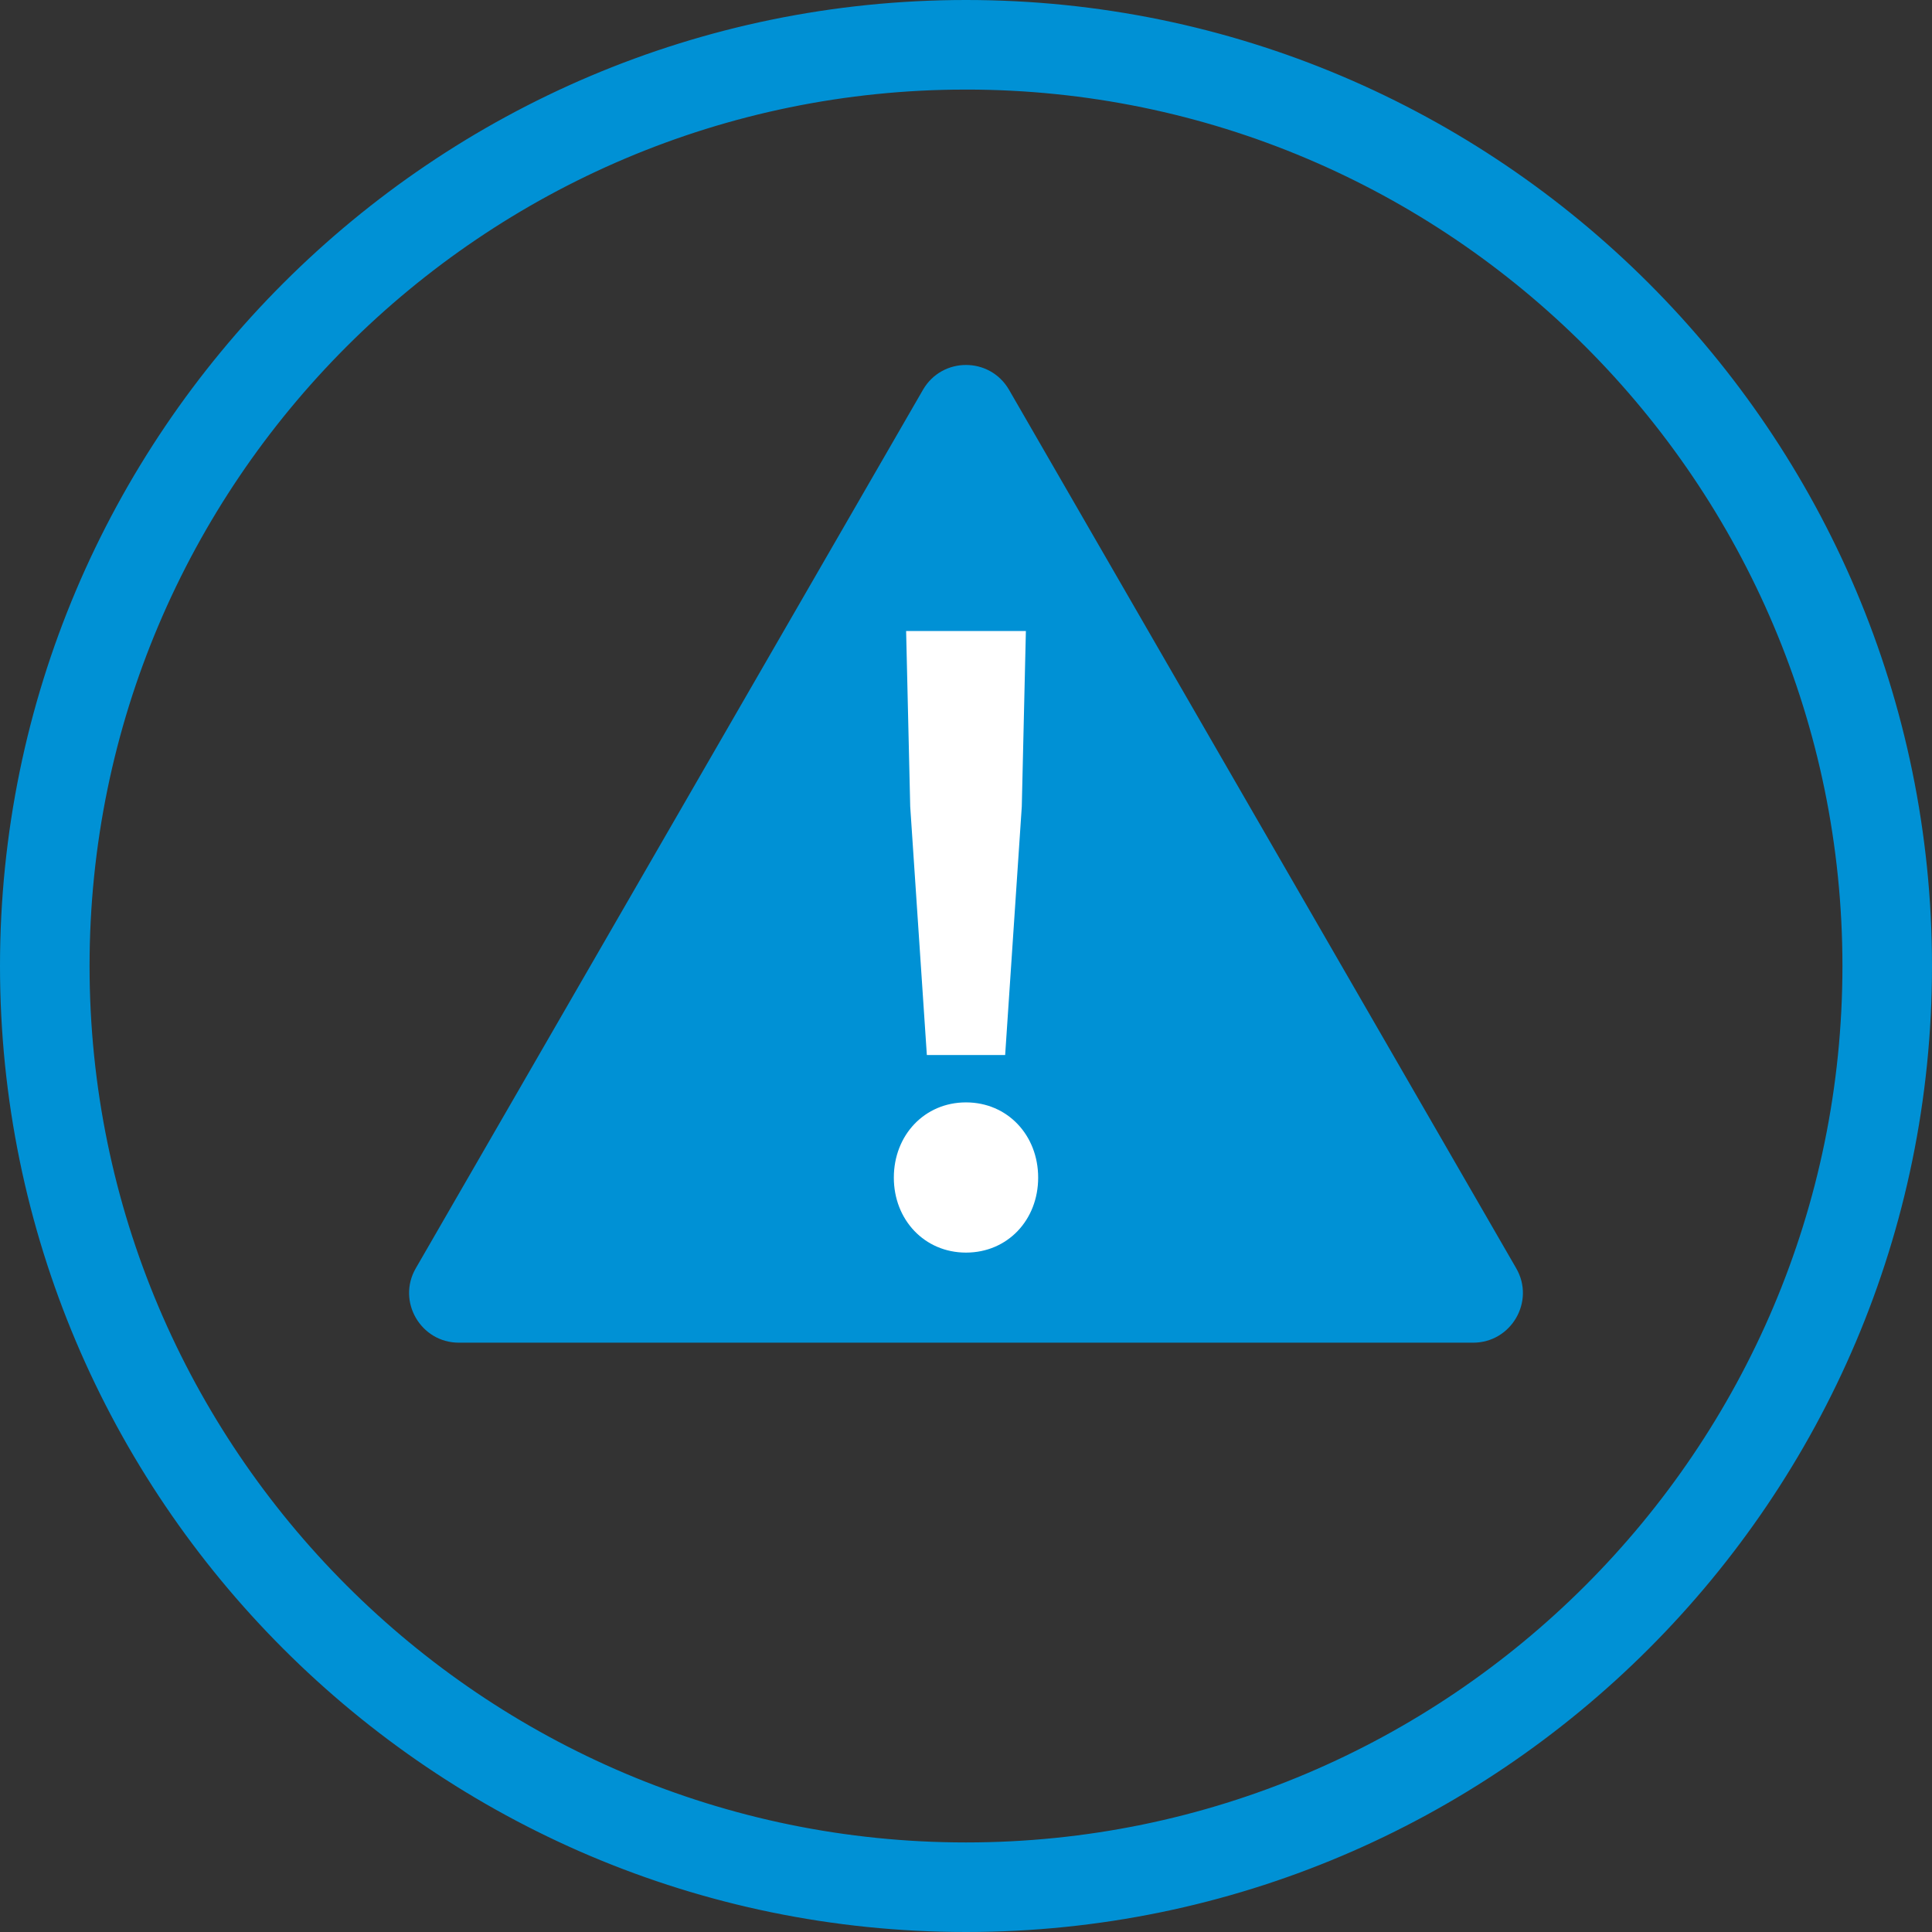
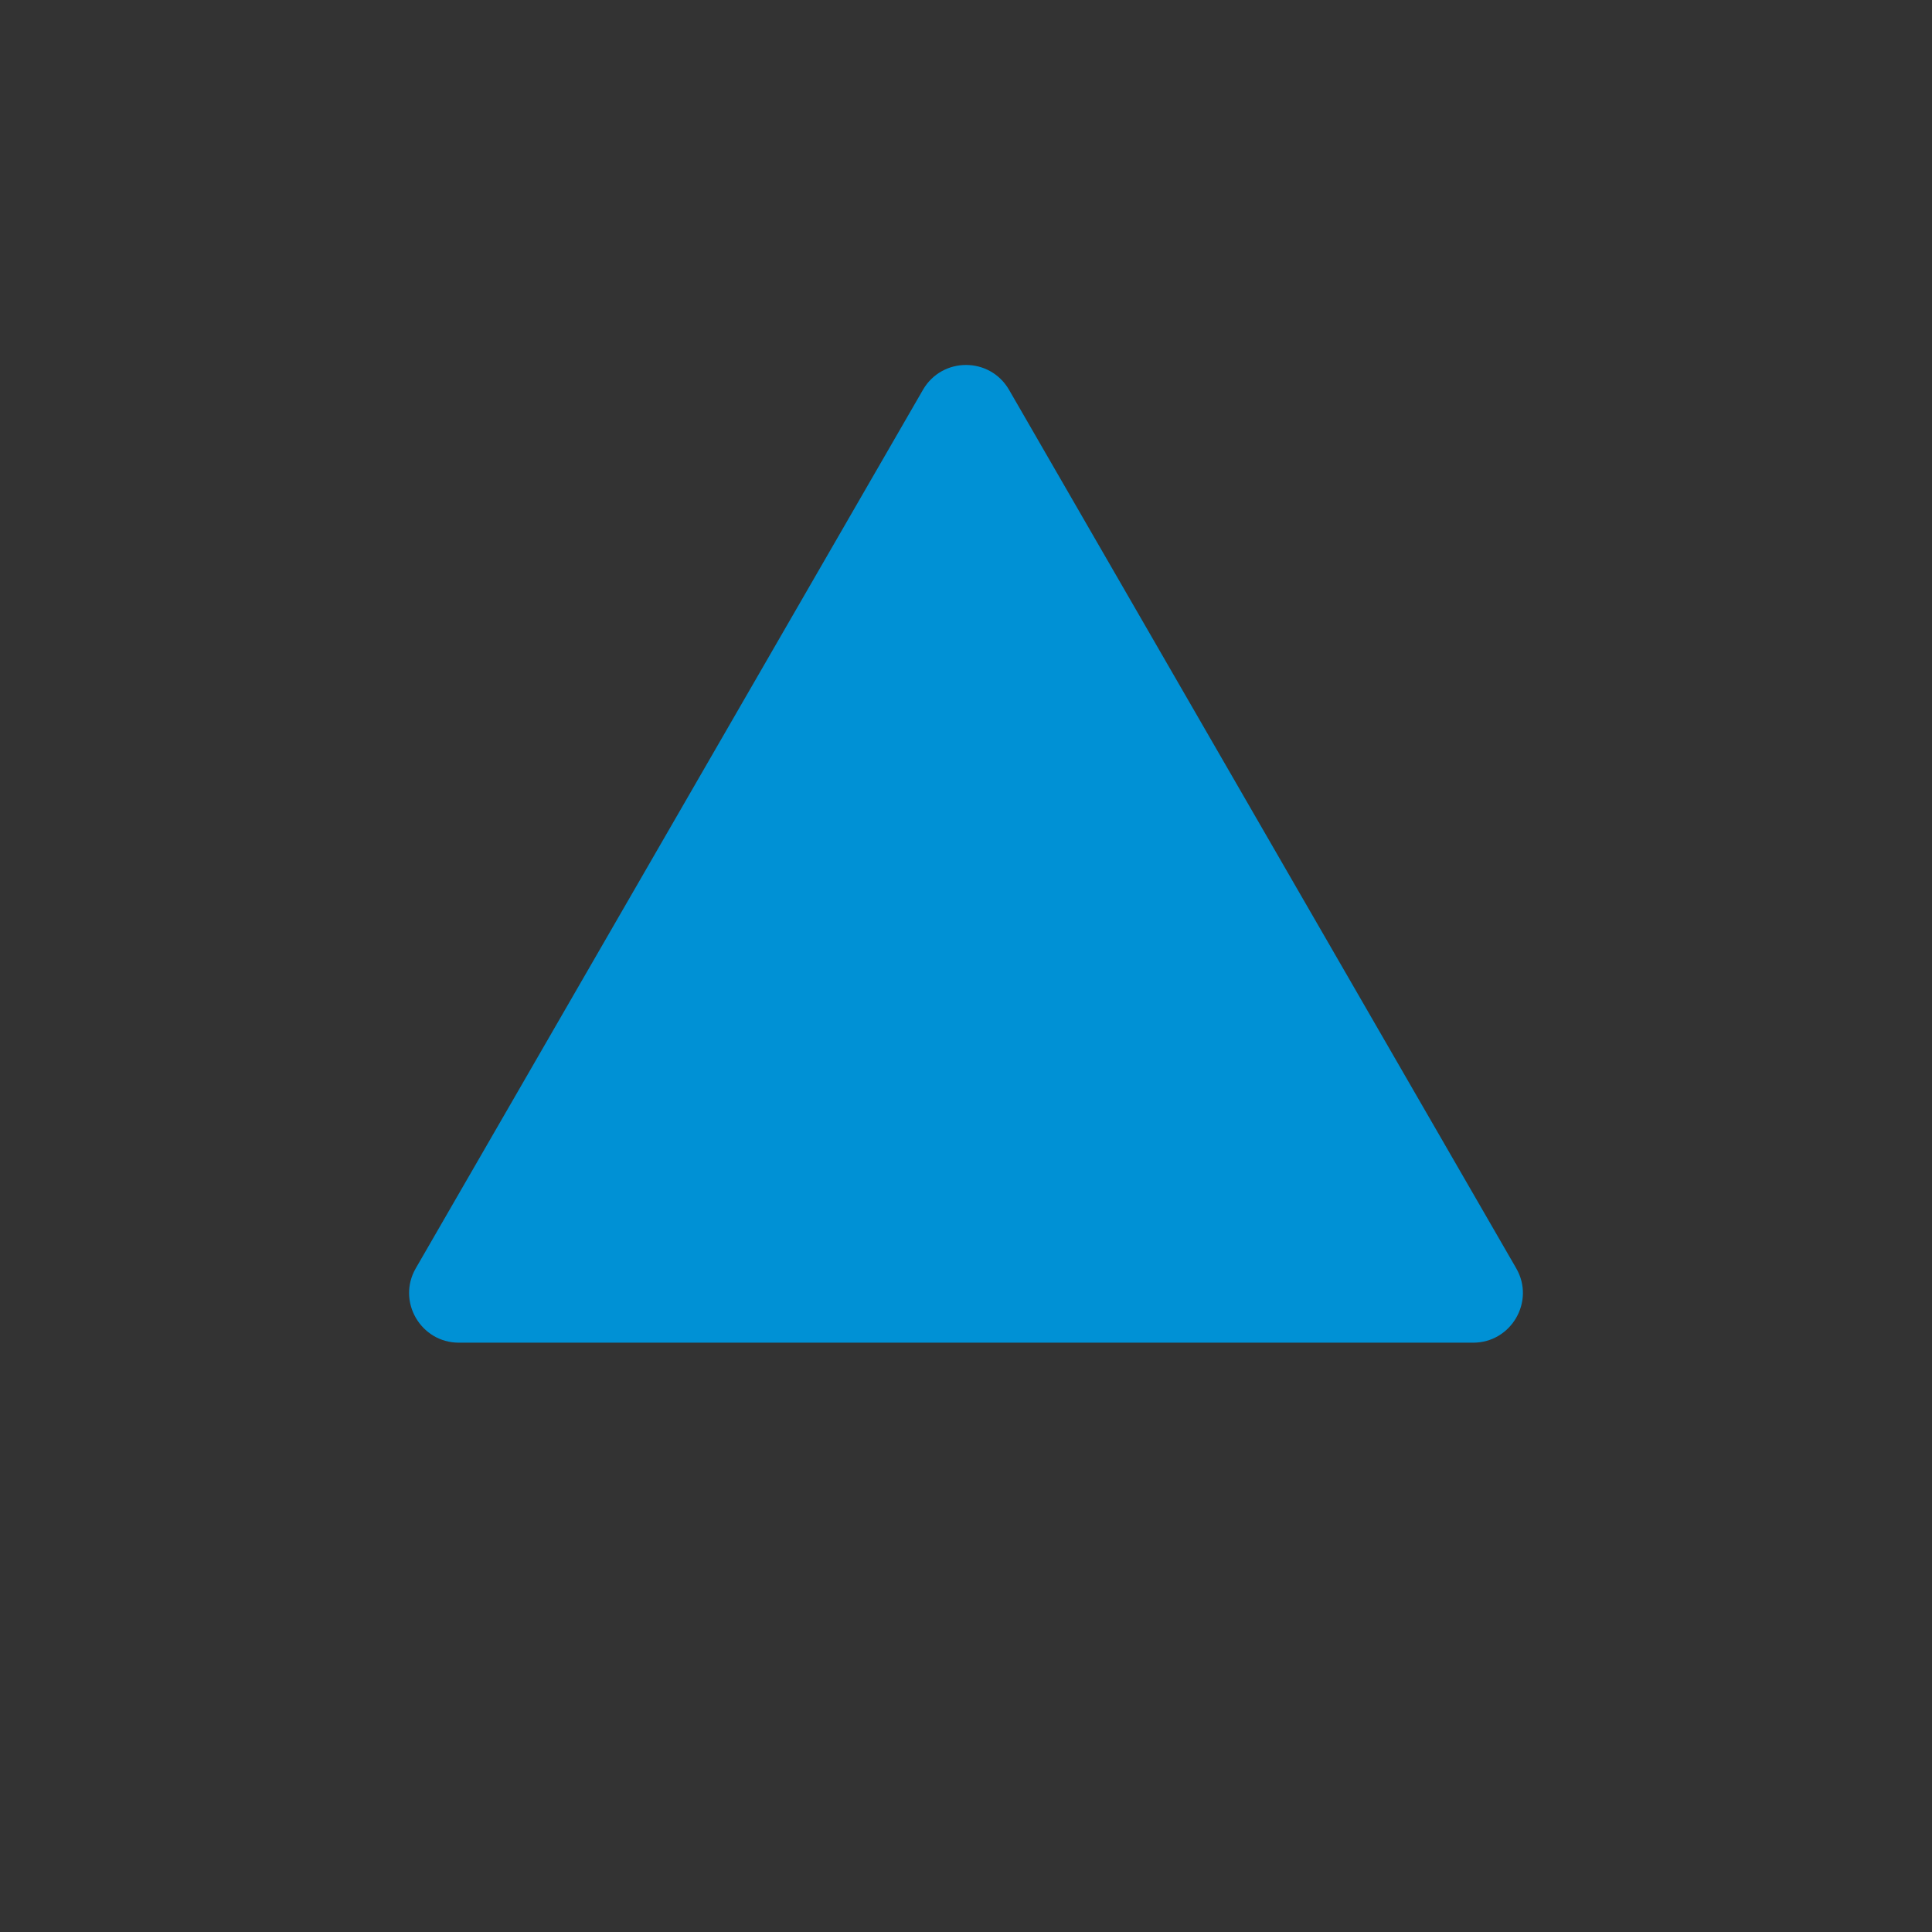
<svg xmlns="http://www.w3.org/2000/svg" id="Layer_2" data-name="Layer 2" viewBox="0 0 75.5 75.5">
  <rect x="0" y="0" width="75.5" height="75.5" fill="#333333" stroke="none" />
  <defs>
    <style>
      .cls-1 {
        stroke: #0091d5;
        stroke-miterlimit: 10;
      }

      .cls-1, .cls-2 {
        fill: #0091d5;
      }

      .cls-3 {
        fill: #fff;
      }

      .cls-3, .cls-2 {
        stroke-width: 0px;
      }
    </style>
  </defs>
  <g id="Layer_1-2" data-name="Layer 1">
-     <path class="cls-1" d="m37.75,75C17.21,75,.5,58.29.5,37.75S17.21.5,37.75.5s37.25,16.71,37.25,37.25-16.71,37.25-37.25,37.25Zm0-72C18.59,3,3,18.59,3,37.75s15.59,34.75,34.75,34.75,34.75-15.59,34.75-34.75S56.91,3,37.75,3Z" />
-   </g>
+     </g>
  <g id="Layer_2-2" data-name="Layer 2">
    <path class="cls-2" d="m59.25,49.56L39.43,15.23c-.75-1.29-2.61-1.29-3.36,0l-19.82,34.33c-.75,1.29.19,2.91,1.68,2.91h39.64c1.49,0,2.43-1.62,1.68-2.91Z" />
-     <path class="cls-3" d="m34.93,46.02c0-1.66,1.2-2.94,2.82-2.94s2.82,1.28,2.82,2.94-1.2,2.93-2.82,2.93-2.82-1.28-2.82-2.93Zm.64-14.5l-.16-6.86h4.68l-.16,6.86-.65,9.71h-3.06l-.65-9.71Z" />
  </g>
</svg>